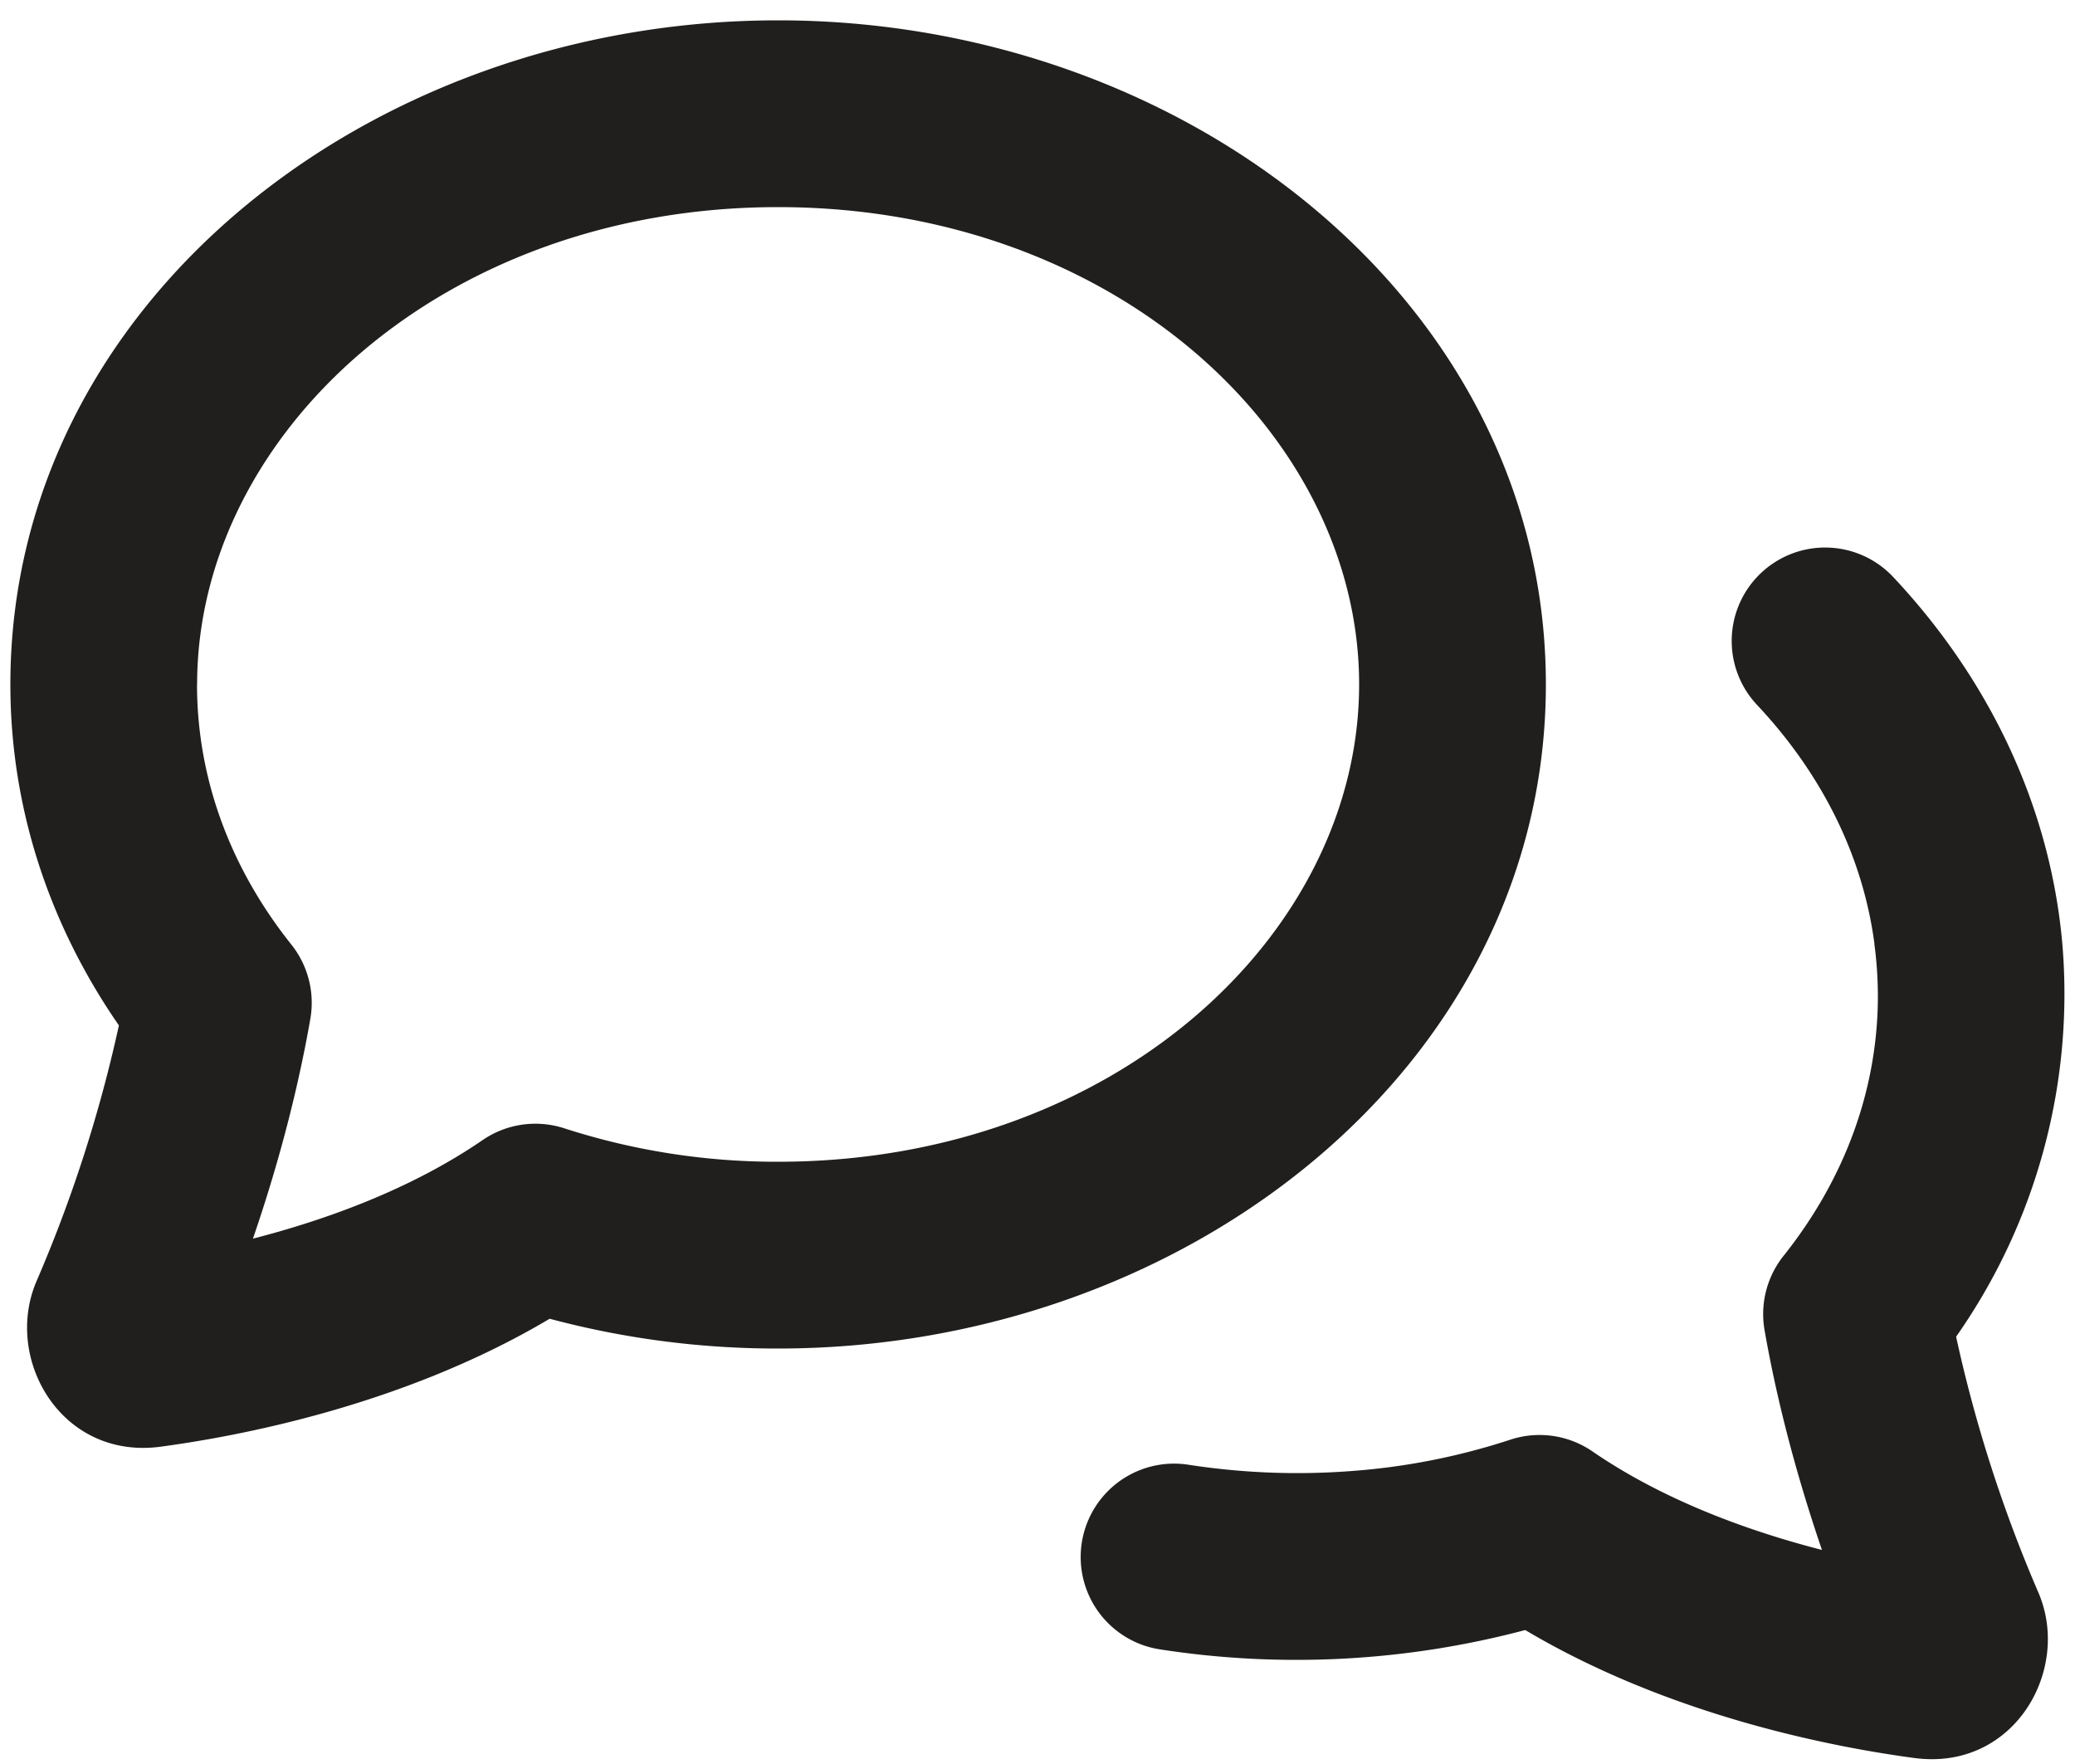
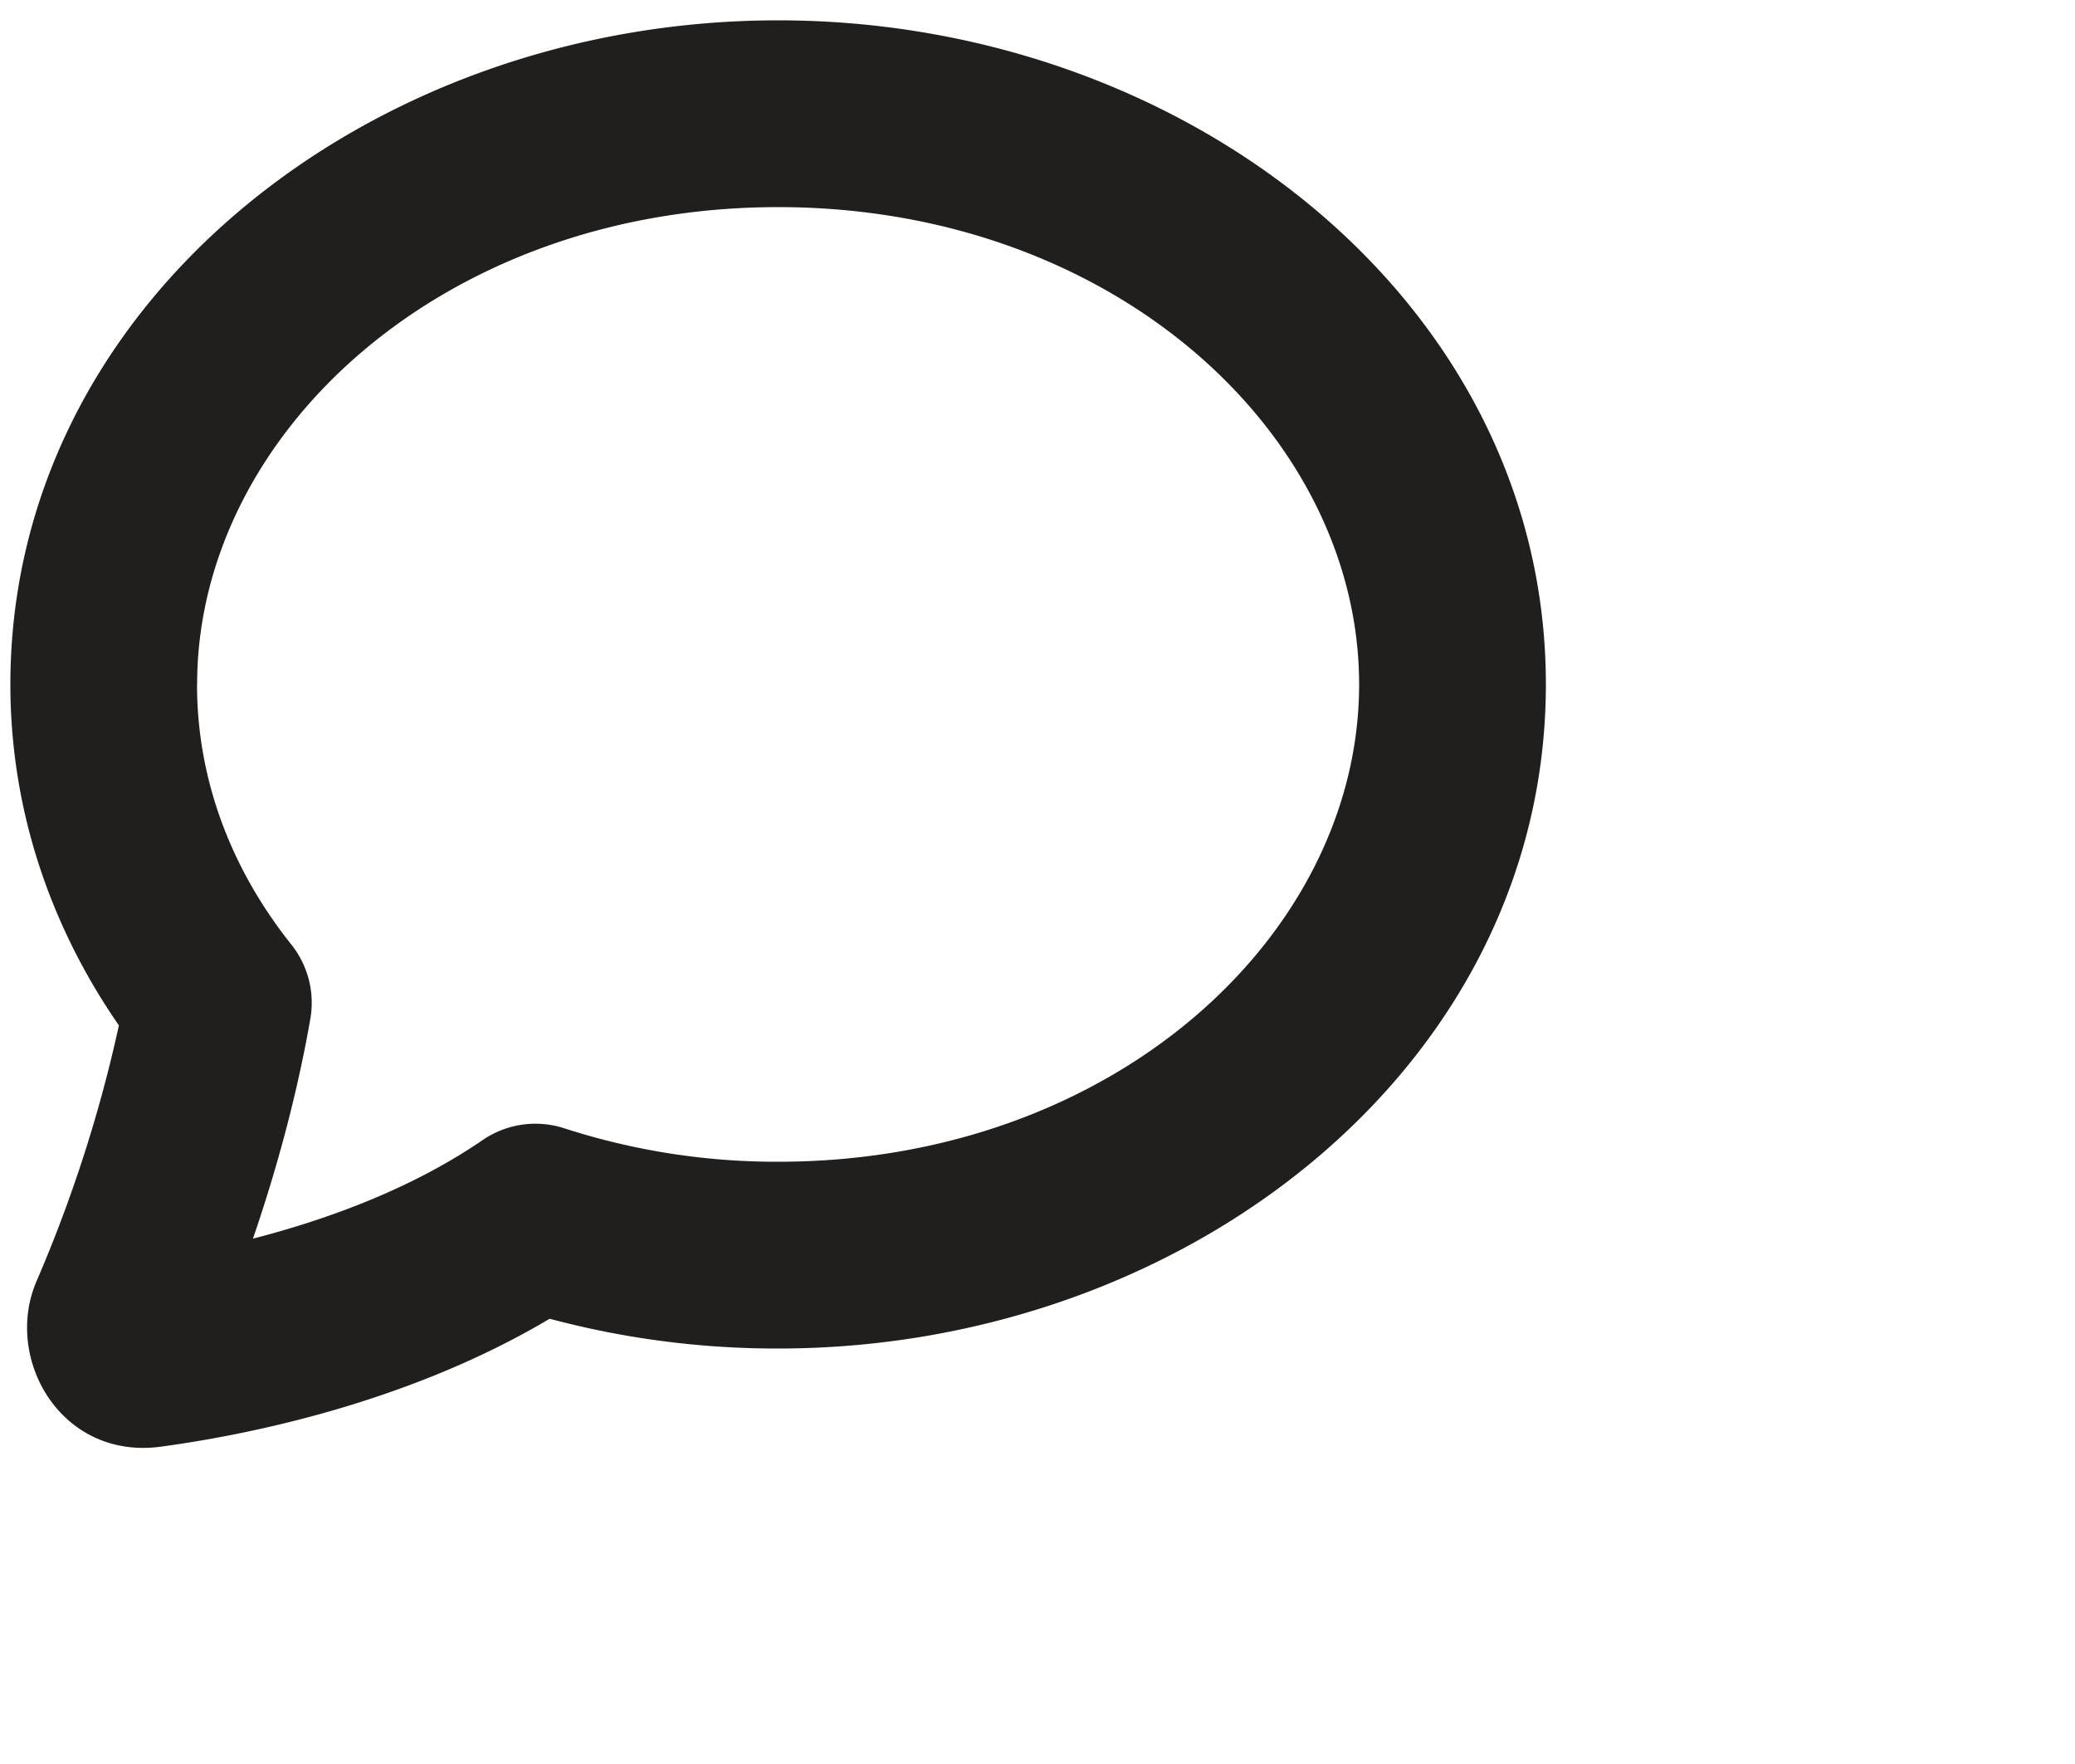
<svg xmlns="http://www.w3.org/2000/svg" width="20" height="17" fill="none">
  <path fill-rule="evenodd" clip-rule="evenodd" d="M7.5.196c-3.94 0-7.4 2.73-7.4 6.4 0 1.21.387 2.334 1.046 3.286a13.498 13.498 0 01-.793 2.463c-.323.748.235 1.726 1.196 1.597.74-.1 2.336-.393 3.749-1.233a8.485 8.485 0 002.202.287c3.94 0 7.4-2.73 7.4-6.4 0-3.67-3.46-6.4-7.4-6.4zm-5.6 6.4c0-2.405 2.36-4.6 5.6-4.6 3.24 0 5.6 2.195 5.6 4.6 0 2.406-2.36 4.6-5.6 4.6a6.65 6.65 0 01-2.06-.322.9.9 0 00-.788.113c-.694.476-1.514.77-2.214.95.205-.597.415-1.328.553-2.117a.9.9 0 00-.182-.716c-.584-.732-.91-1.594-.91-2.508z" fill="#201F1D" />
-   <path d="M16.975 5.521a.9.9 0 00-.04 1.272c.623.663 1.02 1.454 1.132 2.303h-.001c.022.162.033.326.034.49v.046c-.009.9-.334 1.75-.91 2.472a.9.9 0 00-.182.716c.138.789.349 1.52.553 2.117-.7-.18-1.52-.474-2.213-.95a.9.9 0 00-.789-.113 6.417 6.417 0 01-1.551.304 6.87 6.87 0 01-1.553-.062.9.9 0 00-.277 1.779 8.6 8.6 0 003.523-.186c1.413.84 3.01 1.134 3.749 1.233.961.13 1.52-.849 1.196-1.597a13.496 13.496 0 01-.792-2.463 5.75 5.75 0 001.024-3.786c-.12-1.349-.722-2.568-1.63-3.535a.9.9 0 00-1.273-.04z" fill="#201F1D" />
</svg>